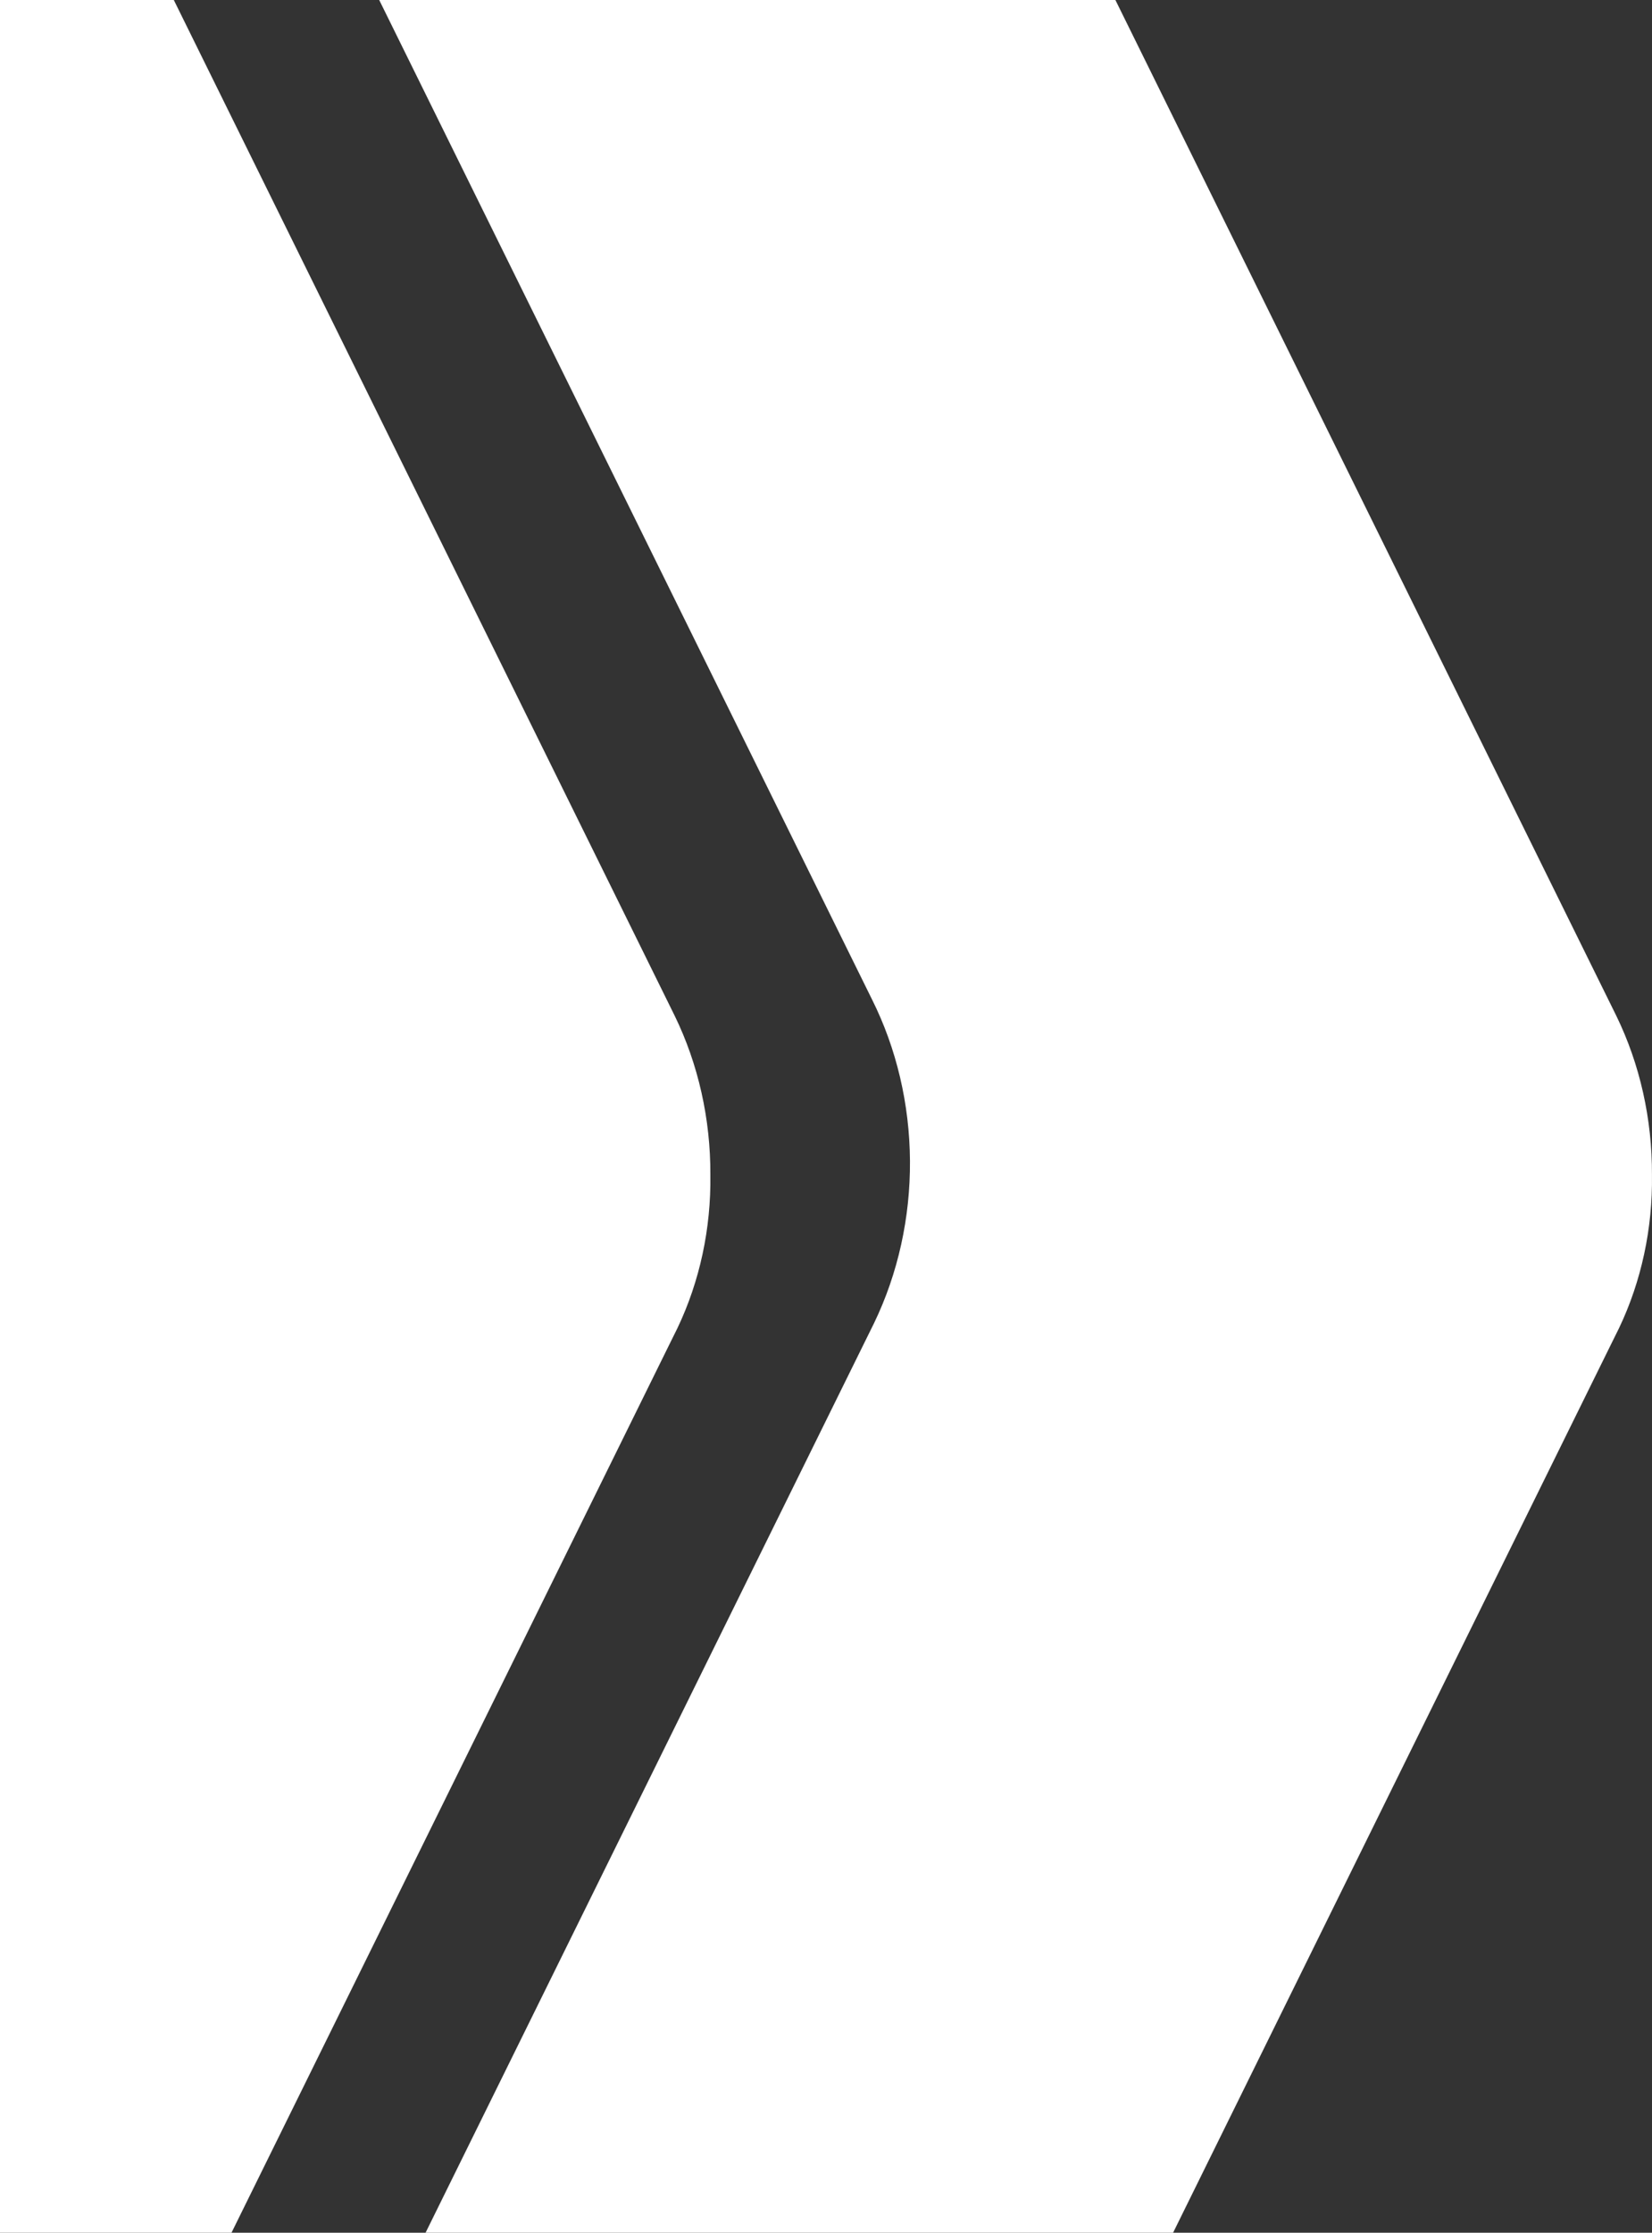
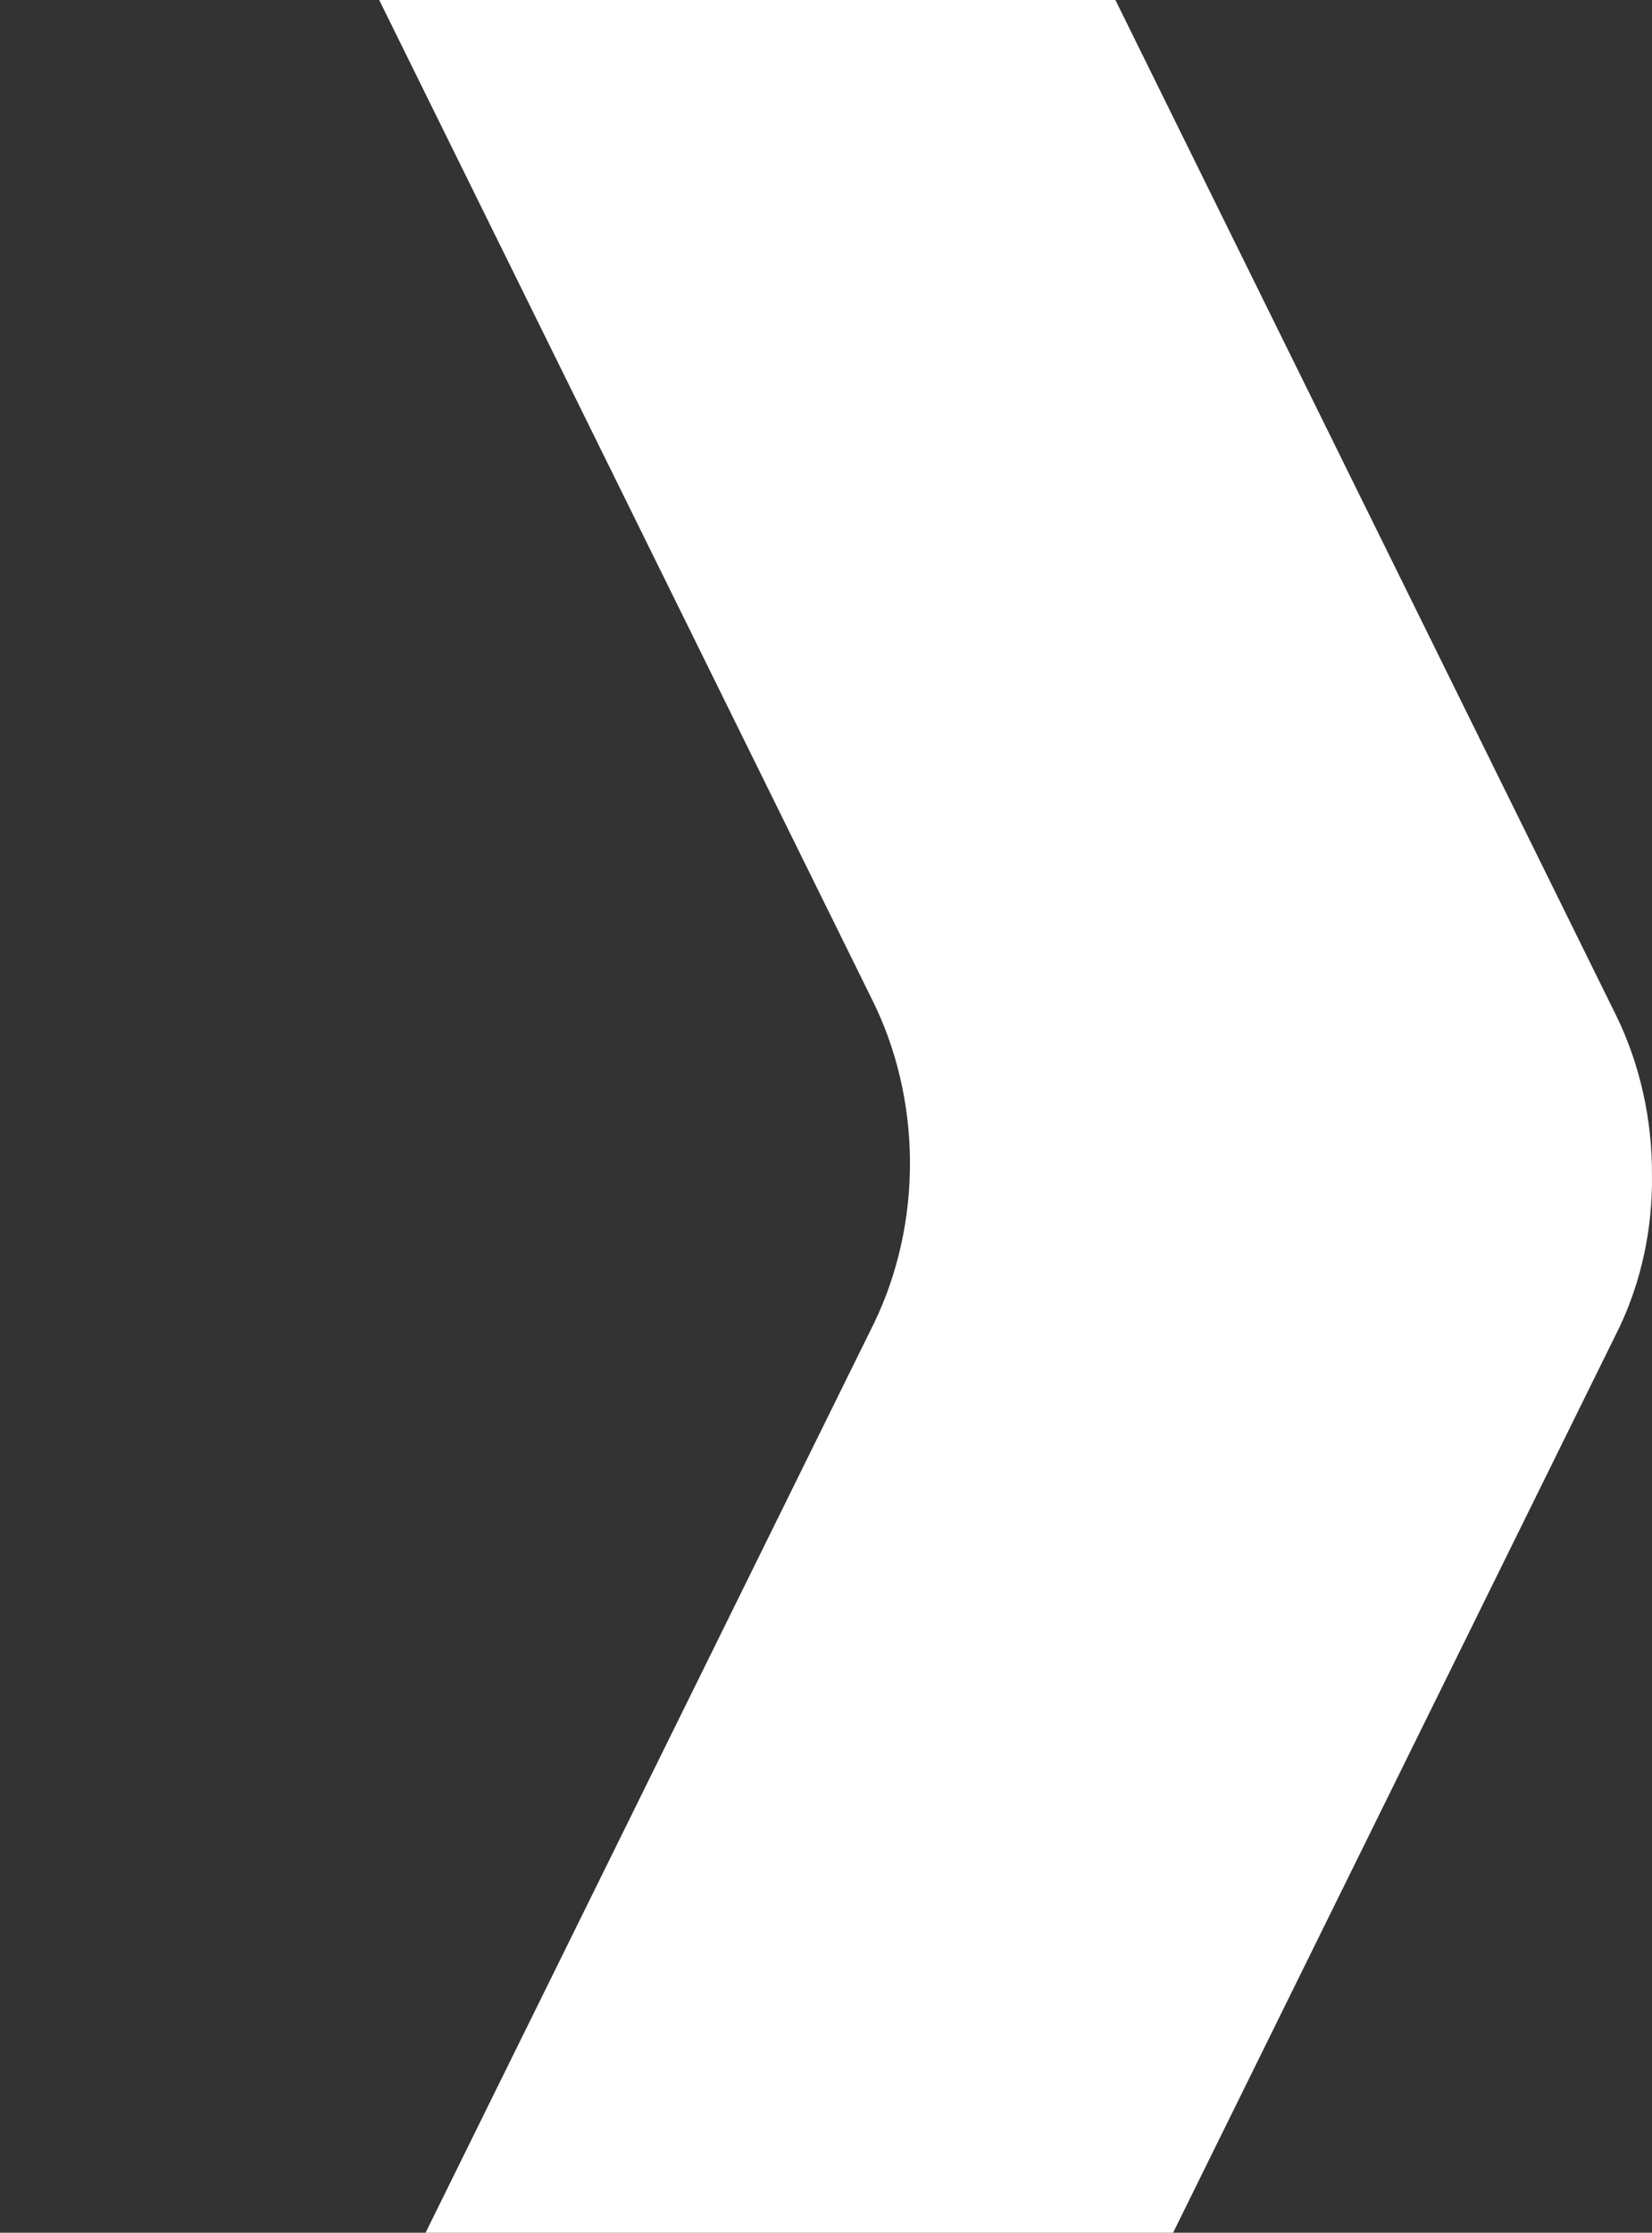
<svg xmlns="http://www.w3.org/2000/svg" width="231" height="312" viewBox="0 0 231 312" fill="none">
  <rect x="0" y="0" width="231" height="312" fill="#333333" stroke="none" />
-   <path d="M-9.749 139.61C-9.749 139.61 -9.749 139.61 -9.749 139.649V139.61ZM94.338 141.933L19.079 -10.587C15.84 -16.914 11.234 -22.132 5.724 -25.714C0.214 -29.296 -6.005 -31.117 -12.307 -30.994H-72.785C-76.023 -30.991 -79.129 -29.485 -81.419 -26.805C-83.709 -24.125 -84.996 -20.492 -84.999 -16.703C-85.027 -14.334 -84.524 -11.998 -83.538 -9.928L-9.73 139.66C-6.305 146.507 -4.474 154.285 -4.422 162.219C-4.371 170.152 -6.099 177.962 -9.434 184.869L-73.606 314.934C-74.591 317.003 -75.093 319.339 -75.062 321.708C-75.062 323.585 -74.746 325.444 -74.131 327.177C-73.517 328.911 -72.617 330.487 -71.482 331.814C-70.348 333.14 -69.001 334.192 -67.518 334.91C-66.036 335.627 -64.447 335.995 -62.843 335.994H-0.795C5.505 336.12 11.723 334.302 17.233 330.723C22.742 327.143 27.348 321.928 30.587 315.604L31.871 313.007L93.58 187.907L94.73 185.584C97.849 179.05 99.437 171.667 99.331 164.183C99.367 156.384 97.645 148.706 94.338 141.933Z" fill="white" />
  <path d="M121.915 139.61C121.915 139.61 121.915 139.61 121.915 139.649V139.61ZM226.003 141.933L150.743 -10.587C147.504 -16.914 142.898 -22.132 137.388 -25.714C131.878 -29.296 125.659 -31.117 119.357 -30.994H58.879C55.641 -30.991 52.535 -29.485 50.245 -26.805C47.955 -24.125 46.668 -20.492 46.665 -16.703C46.637 -14.334 47.14 -11.998 48.126 -9.928L121.934 139.66C125.359 146.507 127.19 154.285 127.242 162.219C127.293 170.152 125.565 177.962 122.23 184.869L58.058 314.934C57.073 317.003 56.571 319.339 56.602 321.708C56.602 323.585 56.919 325.444 57.533 327.177C58.147 328.911 59.047 330.487 60.182 331.814C61.316 333.14 62.663 334.192 64.146 334.91C65.628 335.627 67.217 335.995 68.821 335.994H130.869C137.169 336.12 143.387 334.302 148.897 330.723C154.406 327.143 159.012 321.928 162.251 315.604L163.535 313.007L225.244 187.907L226.394 185.584C229.513 179.05 231.101 171.667 230.995 164.183C231.031 156.384 229.309 148.706 226.003 141.933Z" fill="white" />
</svg>